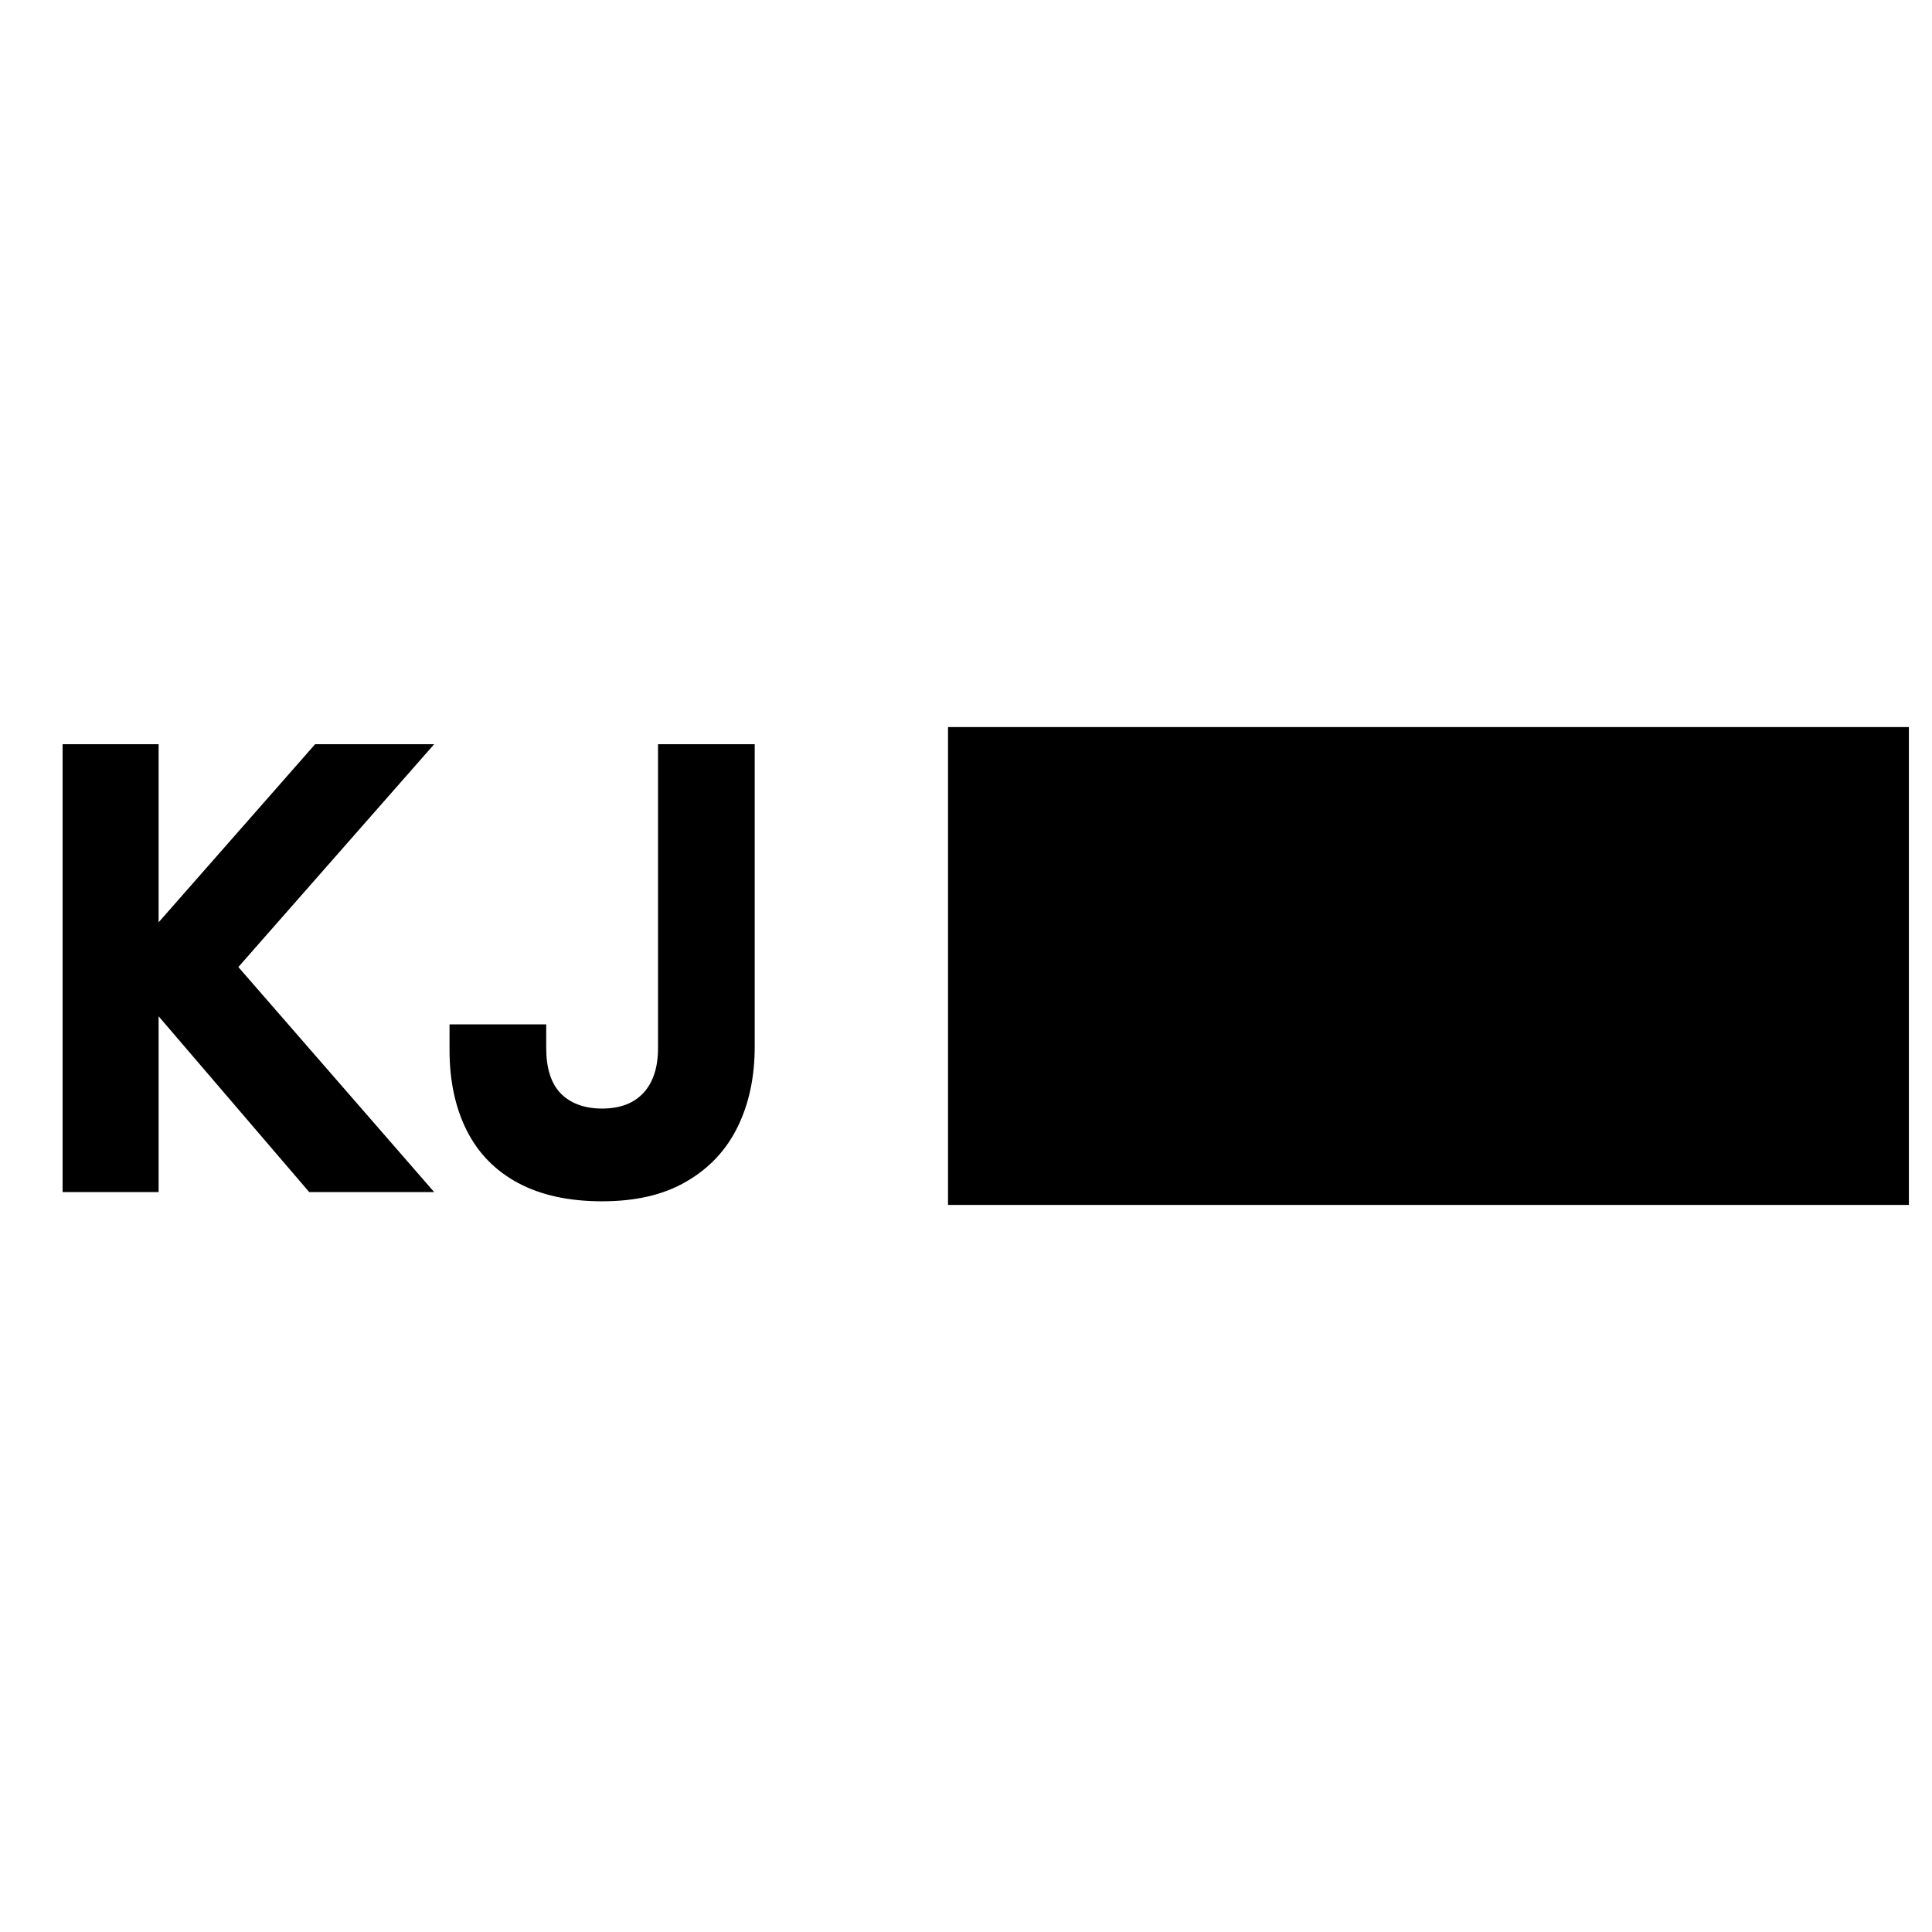
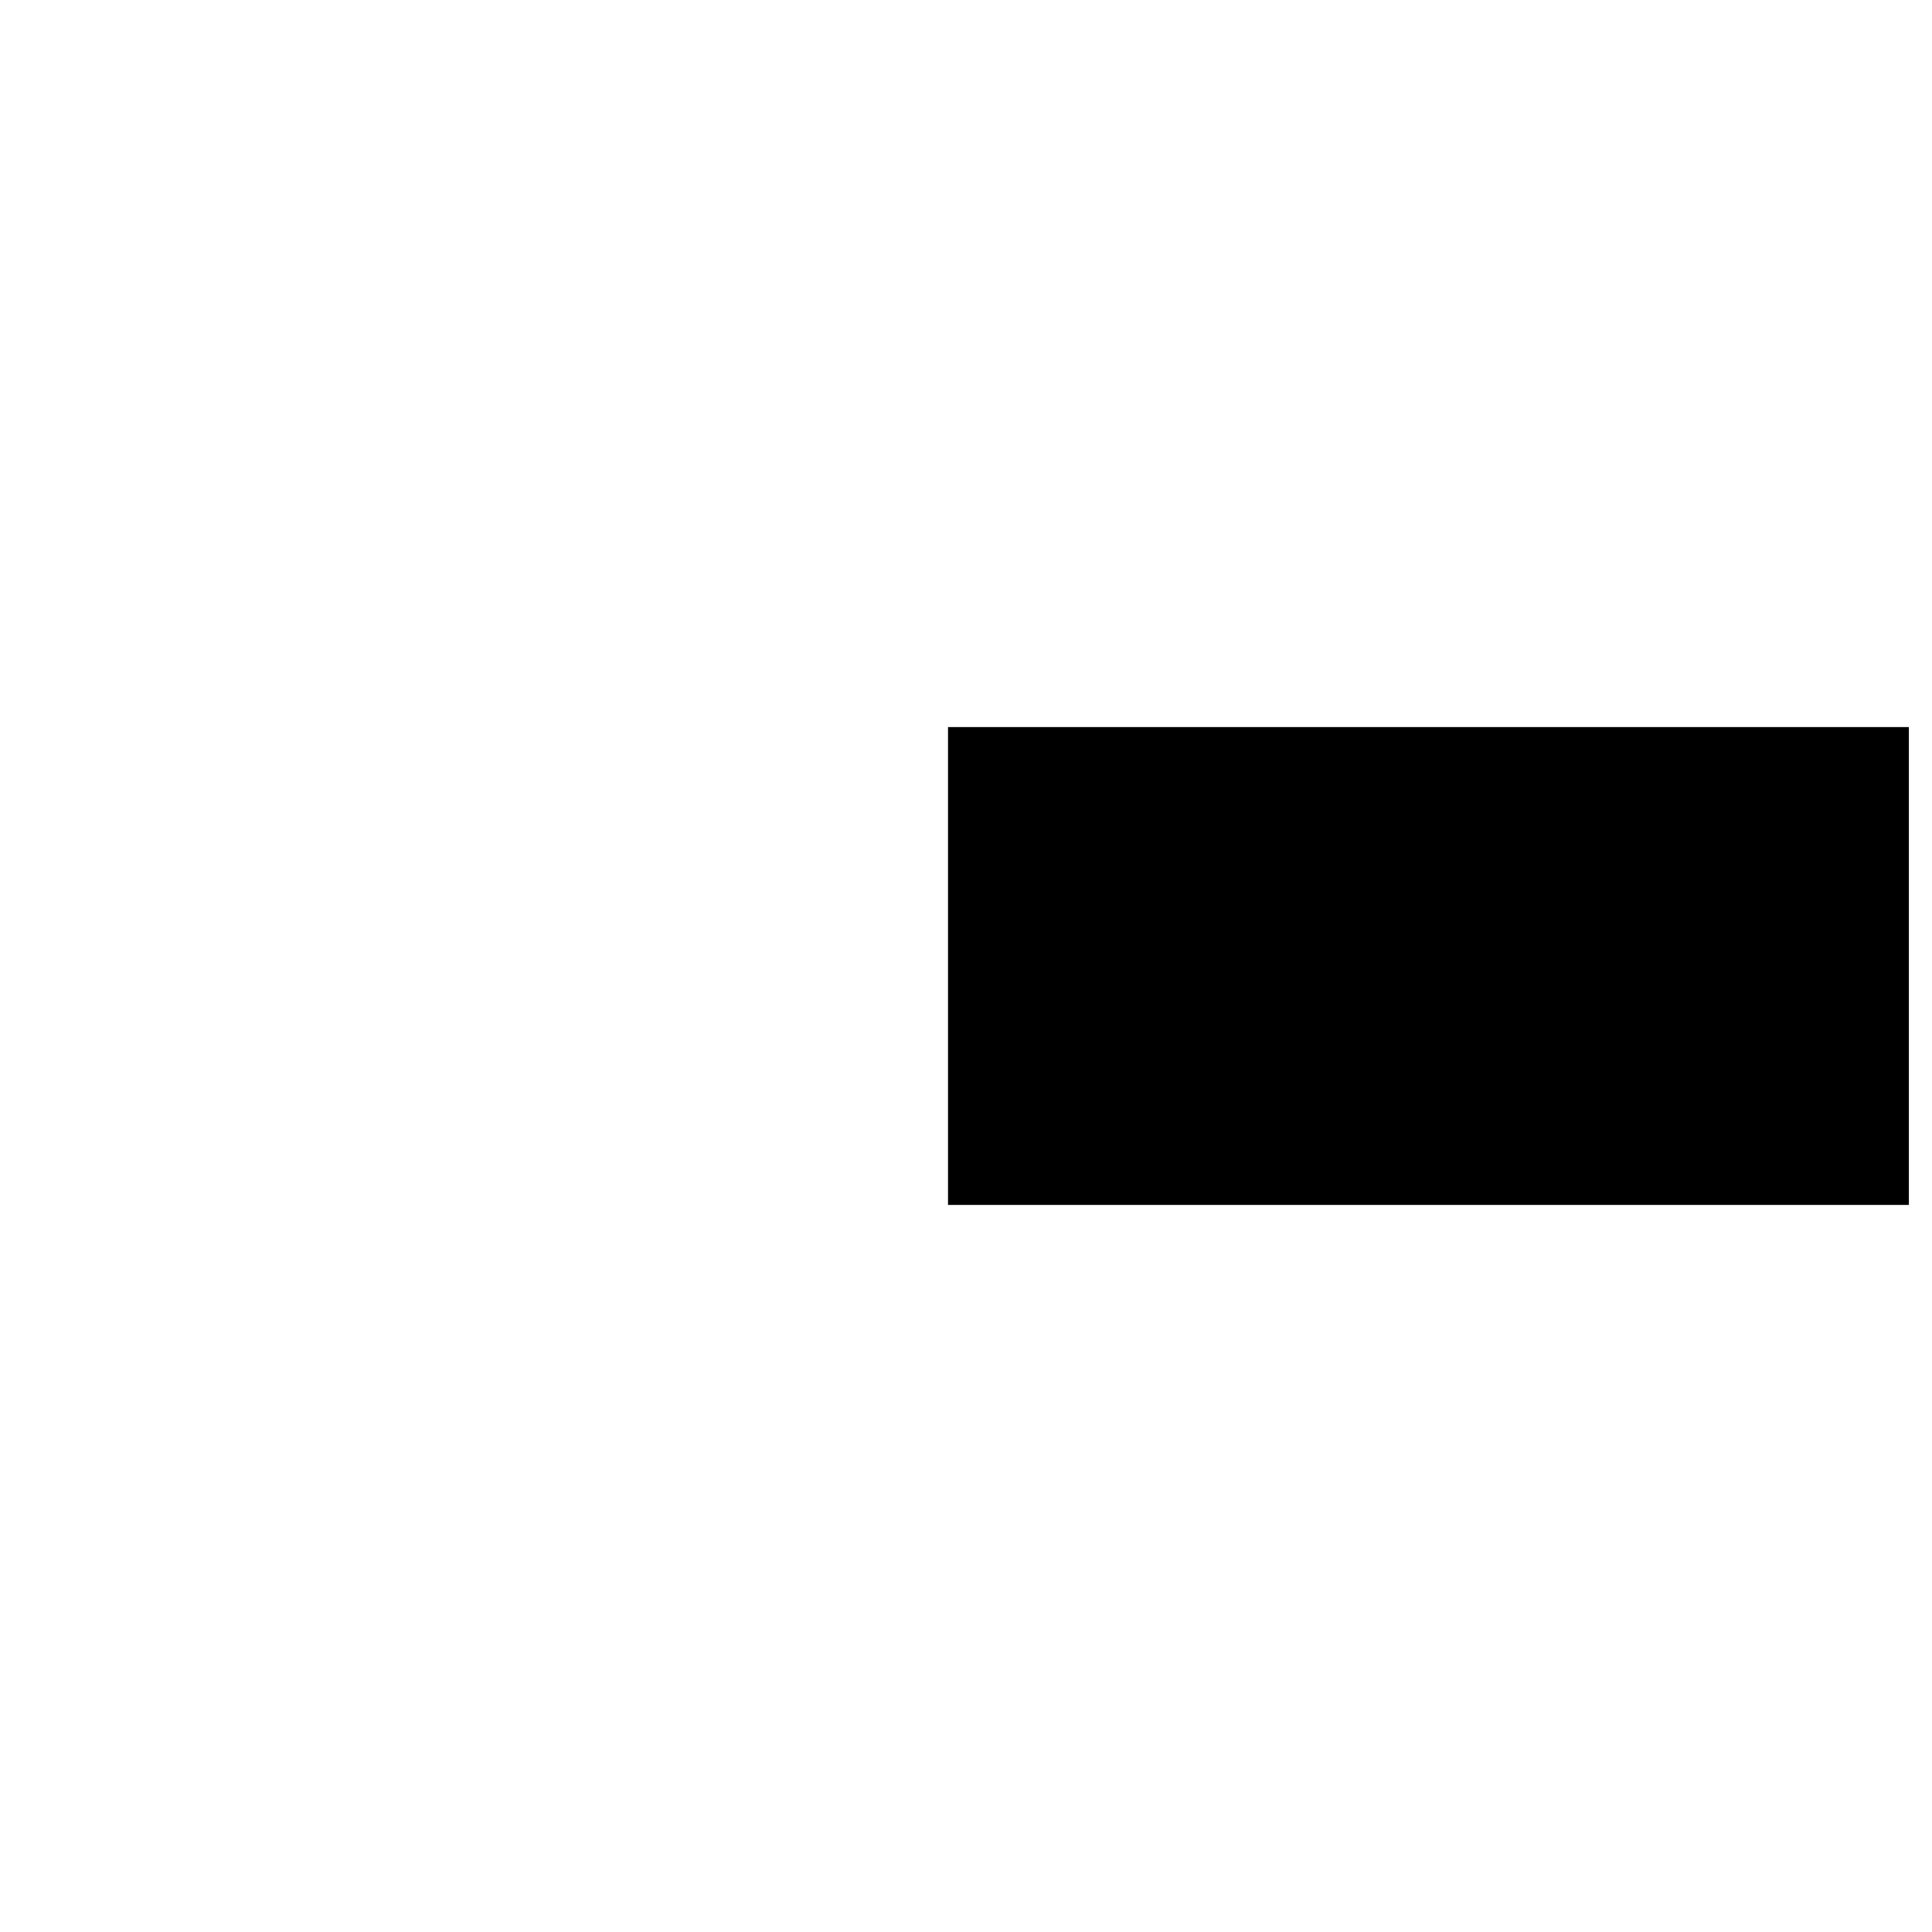
<svg xmlns="http://www.w3.org/2000/svg" width="376" height="376" viewBox="0 0 376 376" fill="none">
-   <rect width="376" height="376" fill="white" />
-   <path d="M12.18 232V144.832H30.868V232H12.18ZM60.18 232L24.212 190.016V187.072L61.332 144.832H84.5L43.668 191.296L44.18 185.664L84.5 232H60.18ZM117.183 215.744C120.682 215.744 123.37 214.72 125.247 212.672C127.124 210.624 128.063 207.723 128.063 203.968V144.832H146.879V203.712C146.879 209.6 145.77 214.805 143.551 219.328C141.332 223.851 138.004 227.392 133.567 229.952C129.215 232.512 123.754 233.792 117.183 233.792C110.698 233.792 105.236 232.597 100.799 230.208C96.362 227.819 93.034 224.405 90.815 219.968C88.596 215.531 87.487 210.325 87.487 204.352V199.36H106.303V203.968C106.303 207.893 107.242 210.837 109.119 212.8C111.082 214.763 113.77 215.744 117.183 215.744Z" fill="black" />
  <rect x="184.5" y="141.5" width="187" height="93" fill="black" />
</svg>